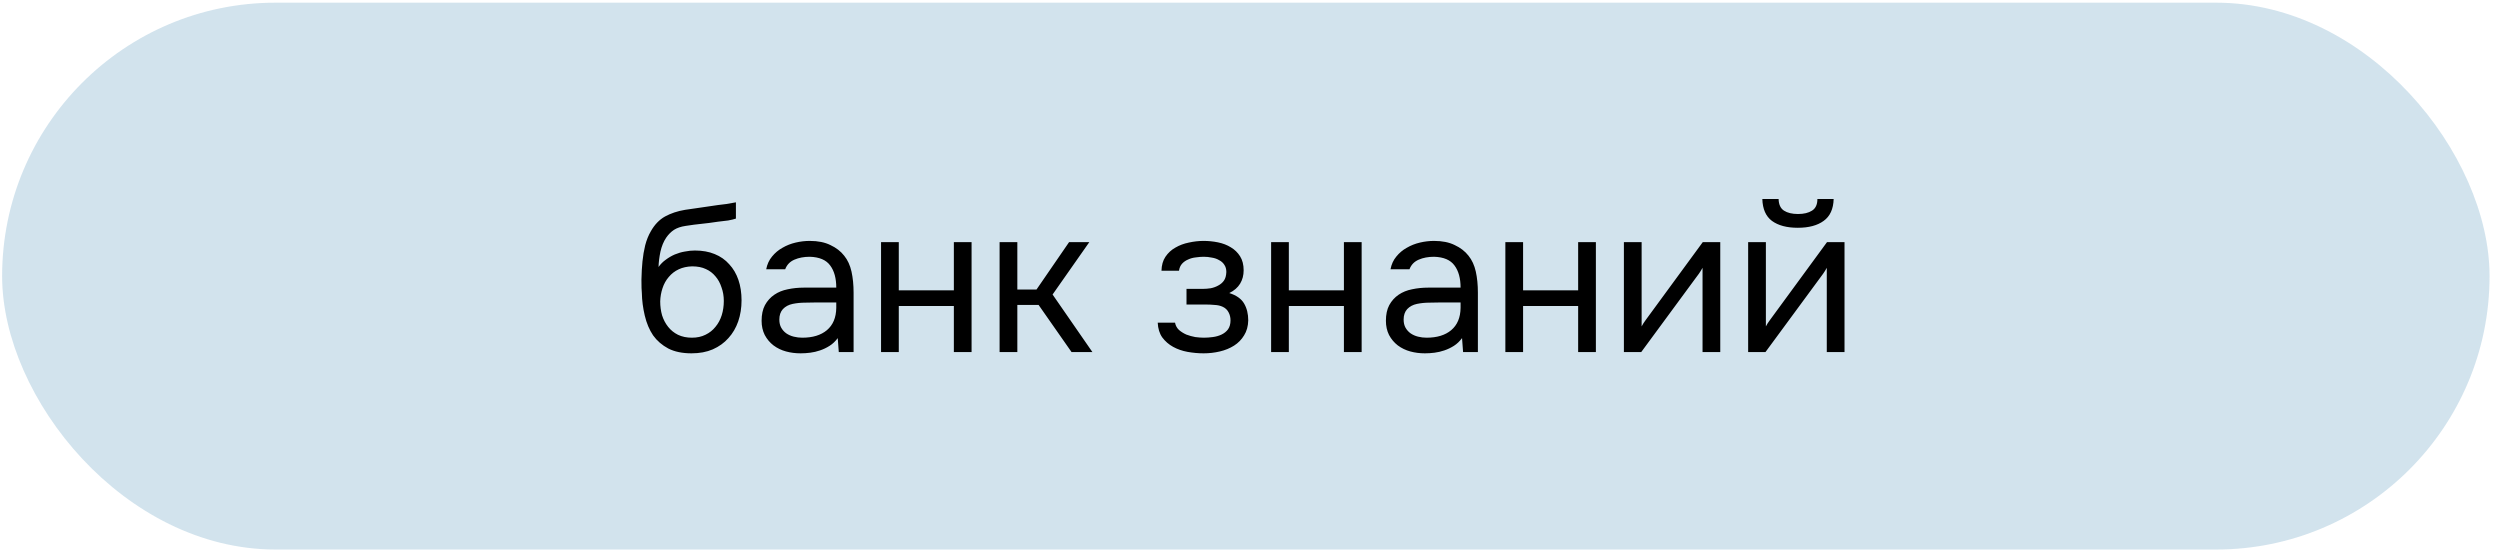
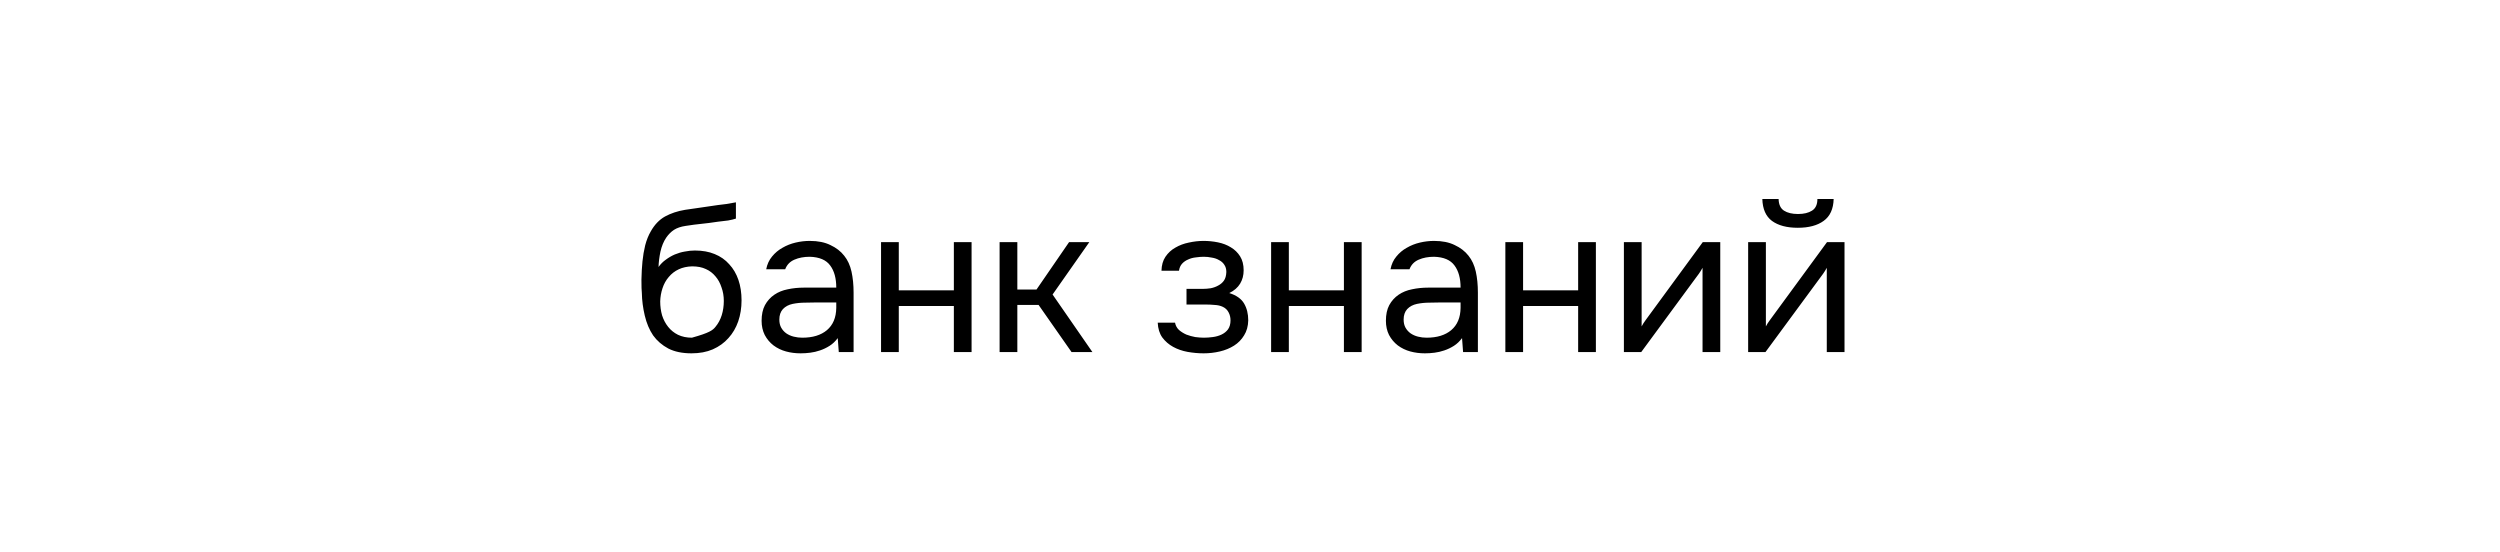
<svg xmlns="http://www.w3.org/2000/svg" width="181" height="40" viewBox="0 0 181 40" fill="none">
-   <rect x="0.154" y="0.194" width="180.09" height="39.592" rx="19.796" fill="#9CC2D8" fill-opacity="0.46" />
-   <path d="M47.678 19.329C47.829 19.118 48.005 18.942 48.206 18.801C48.408 18.65 48.624 18.524 48.856 18.423C49.097 18.323 49.339 18.252 49.581 18.212C49.832 18.162 50.074 18.137 50.306 18.137C50.849 18.137 51.327 18.222 51.74 18.393C52.163 18.564 52.515 18.811 52.797 19.133C53.089 19.445 53.31 19.823 53.462 20.266C53.613 20.709 53.688 21.202 53.688 21.746C53.688 22.289 53.608 22.798 53.446 23.271C53.285 23.734 53.049 24.137 52.737 24.479C52.435 24.821 52.057 25.093 51.604 25.294C51.161 25.486 50.648 25.581 50.064 25.581C49.399 25.581 48.841 25.465 48.388 25.234C47.935 24.992 47.567 24.675 47.285 24.282C47.014 23.88 46.812 23.402 46.681 22.848C46.55 22.294 46.48 21.751 46.47 21.217C46.45 21.056 46.44 20.734 46.44 20.251C46.45 19.757 46.475 19.314 46.515 18.922C46.555 18.519 46.621 18.131 46.712 17.759C46.812 17.376 46.948 17.039 47.119 16.747C47.391 16.264 47.733 15.907 48.146 15.675C48.569 15.444 49.052 15.282 49.596 15.192C49.767 15.162 50.149 15.106 50.743 15.026C51.347 14.935 51.76 14.875 51.982 14.845C52.173 14.824 52.379 14.799 52.601 14.769C52.832 14.729 53.059 14.688 53.28 14.648V15.826C53.129 15.876 52.943 15.922 52.722 15.962C52.5 15.992 52.248 16.022 51.967 16.053C51.765 16.083 51.554 16.113 51.332 16.143C51.121 16.163 50.899 16.189 50.668 16.219C50.446 16.239 50.104 16.284 49.641 16.355C49.299 16.405 49.017 16.501 48.795 16.642C48.584 16.782 48.398 16.969 48.237 17.2C48.045 17.482 47.904 17.824 47.814 18.227C47.733 18.62 47.688 18.987 47.678 19.329ZM50.094 24.449C50.467 24.449 50.794 24.378 51.076 24.237C51.368 24.096 51.609 23.905 51.8 23.663C52.002 23.422 52.153 23.14 52.254 22.818C52.354 22.496 52.404 22.153 52.404 21.791C52.404 21.439 52.349 21.111 52.238 20.809C52.138 20.497 51.992 20.23 51.8 20.009C51.609 19.777 51.378 19.601 51.106 19.48C50.834 19.35 50.502 19.284 50.109 19.284C49.747 19.294 49.425 19.365 49.143 19.496C48.861 19.626 48.619 19.813 48.418 20.054C48.217 20.286 48.066 20.558 47.965 20.87C47.864 21.172 47.809 21.489 47.799 21.821C47.799 22.173 47.844 22.511 47.935 22.833C48.035 23.145 48.181 23.422 48.373 23.663C48.564 23.905 48.8 24.096 49.082 24.237C49.374 24.378 49.712 24.449 50.094 24.449ZM60.652 24.479C60.481 24.71 60.285 24.897 60.063 25.038C59.842 25.178 59.61 25.289 59.369 25.37C59.137 25.45 58.901 25.506 58.659 25.536C58.427 25.566 58.196 25.581 57.964 25.581C57.592 25.581 57.239 25.536 56.907 25.445C56.575 25.355 56.273 25.209 56.001 25.007C55.739 24.806 55.528 24.554 55.367 24.252C55.216 23.95 55.14 23.608 55.14 23.226C55.14 22.772 55.221 22.395 55.382 22.093C55.553 21.781 55.78 21.529 56.062 21.338C56.343 21.147 56.666 21.016 57.028 20.945C57.4 20.865 57.793 20.824 58.206 20.824H60.546C60.546 20.15 60.401 19.616 60.108 19.224C59.817 18.821 59.323 18.61 58.629 18.59C58.206 18.59 57.833 18.66 57.511 18.801C57.189 18.942 56.968 19.173 56.847 19.496H55.473C55.543 19.133 55.684 18.826 55.895 18.574C56.107 18.313 56.358 18.101 56.65 17.94C56.942 17.769 57.26 17.643 57.602 17.563C57.944 17.482 58.286 17.442 58.629 17.442C59.223 17.442 59.721 17.543 60.124 17.744C60.536 17.935 60.869 18.192 61.12 18.514C61.372 18.826 61.548 19.209 61.649 19.662C61.749 20.115 61.8 20.623 61.8 21.187V25.491H60.728L60.652 24.479ZM59.142 21.897C58.901 21.897 58.619 21.902 58.296 21.912C57.984 21.912 57.682 21.942 57.39 22.002C57.098 22.063 56.862 22.189 56.681 22.38C56.51 22.571 56.424 22.823 56.424 23.135C56.424 23.366 56.469 23.563 56.56 23.724C56.65 23.885 56.771 24.021 56.922 24.131C57.083 24.242 57.264 24.323 57.466 24.373C57.667 24.424 57.874 24.449 58.085 24.449C58.84 24.449 59.434 24.267 59.867 23.905C60.31 23.532 60.536 22.994 60.546 22.289V21.897H59.142ZM63.788 25.491V17.532H65.072V21.021H69.059V17.532H70.342V25.491H69.059V22.153H65.072V25.491H63.788ZM72.371 25.491V17.532H73.655V20.96H75.044L77.4 17.532H78.865L76.207 21.323L79.091 25.491H77.581L75.195 22.078H73.655V25.491H72.371ZM88.999 21.217C89.512 21.378 89.869 21.63 90.071 21.972C90.272 22.314 90.373 22.722 90.373 23.195C90.363 23.618 90.262 23.98 90.071 24.282C89.889 24.584 89.648 24.831 89.346 25.023C89.044 25.214 88.701 25.355 88.319 25.445C87.936 25.536 87.544 25.581 87.141 25.581C86.758 25.581 86.371 25.546 85.978 25.476C85.596 25.405 85.248 25.284 84.936 25.113C84.624 24.942 84.362 24.715 84.151 24.433C83.95 24.152 83.839 23.794 83.819 23.361H85.072C85.112 23.573 85.208 23.749 85.359 23.89C85.51 24.021 85.686 24.131 85.888 24.222C86.099 24.303 86.316 24.363 86.537 24.403C86.769 24.433 86.975 24.449 87.156 24.449C87.368 24.449 87.584 24.433 87.805 24.403C88.037 24.373 88.249 24.313 88.44 24.222C88.631 24.131 88.787 24.006 88.908 23.845C89.029 23.674 89.089 23.457 89.089 23.195C89.089 22.984 89.044 22.793 88.953 22.621C88.863 22.44 88.722 22.304 88.53 22.214C88.359 22.133 88.163 22.088 87.941 22.078C87.72 22.058 87.514 22.048 87.322 22.048H85.903V20.915H87.066C87.257 20.915 87.453 20.9 87.654 20.87C87.856 20.829 88.037 20.764 88.198 20.673C88.369 20.583 88.505 20.467 88.606 20.326C88.717 20.175 88.777 19.964 88.787 19.692C88.787 19.48 88.737 19.304 88.636 19.163C88.545 19.022 88.42 18.912 88.258 18.831C88.108 18.741 87.931 18.68 87.73 18.65C87.539 18.61 87.347 18.59 87.156 18.59C86.975 18.59 86.784 18.605 86.582 18.635C86.381 18.655 86.195 18.705 86.024 18.786C85.853 18.856 85.707 18.957 85.586 19.088C85.465 19.219 85.389 19.39 85.359 19.601H84.091C84.101 19.199 84.196 18.861 84.378 18.59C84.569 18.308 84.811 18.086 85.102 17.925C85.394 17.754 85.717 17.633 86.069 17.563C86.431 17.482 86.789 17.442 87.141 17.442C87.493 17.442 87.841 17.477 88.183 17.547C88.535 17.618 88.847 17.739 89.119 17.91C89.391 18.071 89.613 18.288 89.784 18.559C89.955 18.831 90.04 19.168 90.04 19.571C90.04 19.933 89.955 20.256 89.784 20.538C89.613 20.819 89.351 21.046 88.999 21.217ZM92.029 25.491V17.532H93.312V21.021H97.299V17.532H98.583V25.491H97.299V22.153H93.312V25.491H92.029ZM105.852 24.479C105.68 24.71 105.484 24.897 105.263 25.038C105.041 25.178 104.81 25.289 104.568 25.37C104.336 25.45 104.1 25.506 103.858 25.536C103.627 25.566 103.395 25.581 103.164 25.581C102.791 25.581 102.439 25.536 102.106 25.445C101.774 25.355 101.472 25.209 101.2 25.007C100.939 24.806 100.727 24.554 100.566 24.252C100.415 23.95 100.34 23.608 100.34 23.226C100.34 22.772 100.42 22.395 100.581 22.093C100.752 21.781 100.979 21.529 101.261 21.338C101.543 21.147 101.865 21.016 102.227 20.945C102.6 20.865 102.992 20.824 103.405 20.824H105.746C105.746 20.15 105.6 19.616 105.308 19.224C105.016 18.821 104.523 18.61 103.828 18.59C103.405 18.59 103.033 18.66 102.711 18.801C102.388 18.942 102.167 19.173 102.046 19.496H100.672C100.742 19.133 100.883 18.826 101.095 18.574C101.306 18.313 101.558 18.101 101.85 17.94C102.142 17.769 102.459 17.643 102.801 17.563C103.143 17.482 103.486 17.442 103.828 17.442C104.422 17.442 104.92 17.543 105.323 17.744C105.736 17.935 106.068 18.192 106.32 18.514C106.571 18.826 106.747 19.209 106.848 19.662C106.949 20.115 106.999 20.623 106.999 21.187V25.491H105.927L105.852 24.479ZM104.341 21.897C104.1 21.897 103.818 21.902 103.496 21.912C103.184 21.912 102.882 21.942 102.59 22.002C102.298 22.063 102.061 22.189 101.88 22.38C101.709 22.571 101.623 22.823 101.623 23.135C101.623 23.366 101.669 23.563 101.759 23.724C101.85 23.885 101.971 24.021 102.122 24.131C102.283 24.242 102.464 24.323 102.665 24.373C102.867 24.424 103.073 24.449 103.284 24.449C104.039 24.449 104.633 24.267 105.066 23.905C105.509 23.532 105.736 22.994 105.746 22.289V21.897H104.341ZM108.988 25.491V17.532H110.271V21.021H114.258V17.532H115.542V25.491H114.258V22.153H110.271V25.491H108.988ZM118.824 25.491H117.57V17.532H118.854V23.633C118.925 23.492 119.02 23.341 119.141 23.18C119.262 23.009 119.357 22.878 119.428 22.788L123.279 17.532H124.547V25.491H123.264V19.39C123.183 19.541 123.092 19.687 122.992 19.828C122.901 19.959 122.816 20.074 122.735 20.175L118.824 25.491ZM130.175 15.494C130.598 15.494 130.935 15.413 131.187 15.252C131.449 15.091 131.58 14.809 131.58 14.407H132.757C132.737 15.131 132.496 15.66 132.033 15.992C131.58 16.324 130.955 16.491 130.16 16.491C129.365 16.491 128.741 16.324 128.288 15.992C127.845 15.66 127.613 15.131 127.593 14.407H128.771C128.781 14.809 128.912 15.091 129.163 15.252C129.415 15.413 129.752 15.494 130.175 15.494ZM127.819 25.491H126.566V17.532H127.85V23.633C127.92 23.492 128.016 23.341 128.137 23.18C128.257 23.009 128.353 22.878 128.424 22.788L132.274 17.532H133.543V25.491H132.259V19.39C132.179 19.541 132.088 19.687 131.987 19.828C131.897 19.959 131.811 20.074 131.731 20.175L127.819 25.491Z" fill="black" />
+   <path d="M47.678 19.329C47.829 19.118 48.005 18.942 48.206 18.801C48.408 18.65 48.624 18.524 48.856 18.423C49.097 18.323 49.339 18.252 49.581 18.212C49.832 18.162 50.074 18.137 50.306 18.137C50.849 18.137 51.327 18.222 51.74 18.393C52.163 18.564 52.515 18.811 52.797 19.133C53.089 19.445 53.31 19.823 53.462 20.266C53.613 20.709 53.688 21.202 53.688 21.746C53.688 22.289 53.608 22.798 53.446 23.271C53.285 23.734 53.049 24.137 52.737 24.479C52.435 24.821 52.057 25.093 51.604 25.294C51.161 25.486 50.648 25.581 50.064 25.581C49.399 25.581 48.841 25.465 48.388 25.234C47.935 24.992 47.567 24.675 47.285 24.282C47.014 23.88 46.812 23.402 46.681 22.848C46.55 22.294 46.48 21.751 46.47 21.217C46.45 21.056 46.44 20.734 46.44 20.251C46.45 19.757 46.475 19.314 46.515 18.922C46.555 18.519 46.621 18.131 46.712 17.759C46.812 17.376 46.948 17.039 47.119 16.747C47.391 16.264 47.733 15.907 48.146 15.675C48.569 15.444 49.052 15.282 49.596 15.192C49.767 15.162 50.149 15.106 50.743 15.026C51.347 14.935 51.76 14.875 51.982 14.845C52.173 14.824 52.379 14.799 52.601 14.769C52.832 14.729 53.059 14.688 53.28 14.648V15.826C53.129 15.876 52.943 15.922 52.722 15.962C52.5 15.992 52.248 16.022 51.967 16.053C51.765 16.083 51.554 16.113 51.332 16.143C51.121 16.163 50.899 16.189 50.668 16.219C50.446 16.239 50.104 16.284 49.641 16.355C49.299 16.405 49.017 16.501 48.795 16.642C48.584 16.782 48.398 16.969 48.237 17.2C48.045 17.482 47.904 17.824 47.814 18.227C47.733 18.62 47.688 18.987 47.678 19.329ZM50.094 24.449C51.368 24.096 51.609 23.905 51.8 23.663C52.002 23.422 52.153 23.14 52.254 22.818C52.354 22.496 52.404 22.153 52.404 21.791C52.404 21.439 52.349 21.111 52.238 20.809C52.138 20.497 51.992 20.23 51.8 20.009C51.609 19.777 51.378 19.601 51.106 19.48C50.834 19.35 50.502 19.284 50.109 19.284C49.747 19.294 49.425 19.365 49.143 19.496C48.861 19.626 48.619 19.813 48.418 20.054C48.217 20.286 48.066 20.558 47.965 20.87C47.864 21.172 47.809 21.489 47.799 21.821C47.799 22.173 47.844 22.511 47.935 22.833C48.035 23.145 48.181 23.422 48.373 23.663C48.564 23.905 48.8 24.096 49.082 24.237C49.374 24.378 49.712 24.449 50.094 24.449ZM60.652 24.479C60.481 24.71 60.285 24.897 60.063 25.038C59.842 25.178 59.61 25.289 59.369 25.37C59.137 25.45 58.901 25.506 58.659 25.536C58.427 25.566 58.196 25.581 57.964 25.581C57.592 25.581 57.239 25.536 56.907 25.445C56.575 25.355 56.273 25.209 56.001 25.007C55.739 24.806 55.528 24.554 55.367 24.252C55.216 23.95 55.14 23.608 55.14 23.226C55.14 22.772 55.221 22.395 55.382 22.093C55.553 21.781 55.78 21.529 56.062 21.338C56.343 21.147 56.666 21.016 57.028 20.945C57.4 20.865 57.793 20.824 58.206 20.824H60.546C60.546 20.15 60.401 19.616 60.108 19.224C59.817 18.821 59.323 18.61 58.629 18.59C58.206 18.59 57.833 18.66 57.511 18.801C57.189 18.942 56.968 19.173 56.847 19.496H55.473C55.543 19.133 55.684 18.826 55.895 18.574C56.107 18.313 56.358 18.101 56.65 17.94C56.942 17.769 57.26 17.643 57.602 17.563C57.944 17.482 58.286 17.442 58.629 17.442C59.223 17.442 59.721 17.543 60.124 17.744C60.536 17.935 60.869 18.192 61.12 18.514C61.372 18.826 61.548 19.209 61.649 19.662C61.749 20.115 61.8 20.623 61.8 21.187V25.491H60.728L60.652 24.479ZM59.142 21.897C58.901 21.897 58.619 21.902 58.296 21.912C57.984 21.912 57.682 21.942 57.39 22.002C57.098 22.063 56.862 22.189 56.681 22.38C56.51 22.571 56.424 22.823 56.424 23.135C56.424 23.366 56.469 23.563 56.56 23.724C56.65 23.885 56.771 24.021 56.922 24.131C57.083 24.242 57.264 24.323 57.466 24.373C57.667 24.424 57.874 24.449 58.085 24.449C58.84 24.449 59.434 24.267 59.867 23.905C60.31 23.532 60.536 22.994 60.546 22.289V21.897H59.142ZM63.788 25.491V17.532H65.072V21.021H69.059V17.532H70.342V25.491H69.059V22.153H65.072V25.491H63.788ZM72.371 25.491V17.532H73.655V20.96H75.044L77.4 17.532H78.865L76.207 21.323L79.091 25.491H77.581L75.195 22.078H73.655V25.491H72.371ZM88.999 21.217C89.512 21.378 89.869 21.63 90.071 21.972C90.272 22.314 90.373 22.722 90.373 23.195C90.363 23.618 90.262 23.98 90.071 24.282C89.889 24.584 89.648 24.831 89.346 25.023C89.044 25.214 88.701 25.355 88.319 25.445C87.936 25.536 87.544 25.581 87.141 25.581C86.758 25.581 86.371 25.546 85.978 25.476C85.596 25.405 85.248 25.284 84.936 25.113C84.624 24.942 84.362 24.715 84.151 24.433C83.95 24.152 83.839 23.794 83.819 23.361H85.072C85.112 23.573 85.208 23.749 85.359 23.89C85.51 24.021 85.686 24.131 85.888 24.222C86.099 24.303 86.316 24.363 86.537 24.403C86.769 24.433 86.975 24.449 87.156 24.449C87.368 24.449 87.584 24.433 87.805 24.403C88.037 24.373 88.249 24.313 88.44 24.222C88.631 24.131 88.787 24.006 88.908 23.845C89.029 23.674 89.089 23.457 89.089 23.195C89.089 22.984 89.044 22.793 88.953 22.621C88.863 22.44 88.722 22.304 88.53 22.214C88.359 22.133 88.163 22.088 87.941 22.078C87.72 22.058 87.514 22.048 87.322 22.048H85.903V20.915H87.066C87.257 20.915 87.453 20.9 87.654 20.87C87.856 20.829 88.037 20.764 88.198 20.673C88.369 20.583 88.505 20.467 88.606 20.326C88.717 20.175 88.777 19.964 88.787 19.692C88.787 19.48 88.737 19.304 88.636 19.163C88.545 19.022 88.42 18.912 88.258 18.831C88.108 18.741 87.931 18.68 87.73 18.65C87.539 18.61 87.347 18.59 87.156 18.59C86.975 18.59 86.784 18.605 86.582 18.635C86.381 18.655 86.195 18.705 86.024 18.786C85.853 18.856 85.707 18.957 85.586 19.088C85.465 19.219 85.389 19.39 85.359 19.601H84.091C84.101 19.199 84.196 18.861 84.378 18.59C84.569 18.308 84.811 18.086 85.102 17.925C85.394 17.754 85.717 17.633 86.069 17.563C86.431 17.482 86.789 17.442 87.141 17.442C87.493 17.442 87.841 17.477 88.183 17.547C88.535 17.618 88.847 17.739 89.119 17.91C89.391 18.071 89.613 18.288 89.784 18.559C89.955 18.831 90.04 19.168 90.04 19.571C90.04 19.933 89.955 20.256 89.784 20.538C89.613 20.819 89.351 21.046 88.999 21.217ZM92.029 25.491V17.532H93.312V21.021H97.299V17.532H98.583V25.491H97.299V22.153H93.312V25.491H92.029ZM105.852 24.479C105.68 24.71 105.484 24.897 105.263 25.038C105.041 25.178 104.81 25.289 104.568 25.37C104.336 25.45 104.1 25.506 103.858 25.536C103.627 25.566 103.395 25.581 103.164 25.581C102.791 25.581 102.439 25.536 102.106 25.445C101.774 25.355 101.472 25.209 101.2 25.007C100.939 24.806 100.727 24.554 100.566 24.252C100.415 23.95 100.34 23.608 100.34 23.226C100.34 22.772 100.42 22.395 100.581 22.093C100.752 21.781 100.979 21.529 101.261 21.338C101.543 21.147 101.865 21.016 102.227 20.945C102.6 20.865 102.992 20.824 103.405 20.824H105.746C105.746 20.15 105.6 19.616 105.308 19.224C105.016 18.821 104.523 18.61 103.828 18.59C103.405 18.59 103.033 18.66 102.711 18.801C102.388 18.942 102.167 19.173 102.046 19.496H100.672C100.742 19.133 100.883 18.826 101.095 18.574C101.306 18.313 101.558 18.101 101.85 17.94C102.142 17.769 102.459 17.643 102.801 17.563C103.143 17.482 103.486 17.442 103.828 17.442C104.422 17.442 104.92 17.543 105.323 17.744C105.736 17.935 106.068 18.192 106.32 18.514C106.571 18.826 106.747 19.209 106.848 19.662C106.949 20.115 106.999 20.623 106.999 21.187V25.491H105.927L105.852 24.479ZM104.341 21.897C104.1 21.897 103.818 21.902 103.496 21.912C103.184 21.912 102.882 21.942 102.59 22.002C102.298 22.063 102.061 22.189 101.88 22.38C101.709 22.571 101.623 22.823 101.623 23.135C101.623 23.366 101.669 23.563 101.759 23.724C101.85 23.885 101.971 24.021 102.122 24.131C102.283 24.242 102.464 24.323 102.665 24.373C102.867 24.424 103.073 24.449 103.284 24.449C104.039 24.449 104.633 24.267 105.066 23.905C105.509 23.532 105.736 22.994 105.746 22.289V21.897H104.341ZM108.988 25.491V17.532H110.271V21.021H114.258V17.532H115.542V25.491H114.258V22.153H110.271V25.491H108.988ZM118.824 25.491H117.57V17.532H118.854V23.633C118.925 23.492 119.02 23.341 119.141 23.18C119.262 23.009 119.357 22.878 119.428 22.788L123.279 17.532H124.547V25.491H123.264V19.39C123.183 19.541 123.092 19.687 122.992 19.828C122.901 19.959 122.816 20.074 122.735 20.175L118.824 25.491ZM130.175 15.494C130.598 15.494 130.935 15.413 131.187 15.252C131.449 15.091 131.58 14.809 131.58 14.407H132.757C132.737 15.131 132.496 15.66 132.033 15.992C131.58 16.324 130.955 16.491 130.16 16.491C129.365 16.491 128.741 16.324 128.288 15.992C127.845 15.66 127.613 15.131 127.593 14.407H128.771C128.781 14.809 128.912 15.091 129.163 15.252C129.415 15.413 129.752 15.494 130.175 15.494ZM127.819 25.491H126.566V17.532H127.85V23.633C127.92 23.492 128.016 23.341 128.137 23.18C128.257 23.009 128.353 22.878 128.424 22.788L132.274 17.532H133.543V25.491H132.259V19.39C132.179 19.541 132.088 19.687 131.987 19.828C131.897 19.959 131.811 20.074 131.731 20.175L127.819 25.491Z" fill="black" />
</svg>